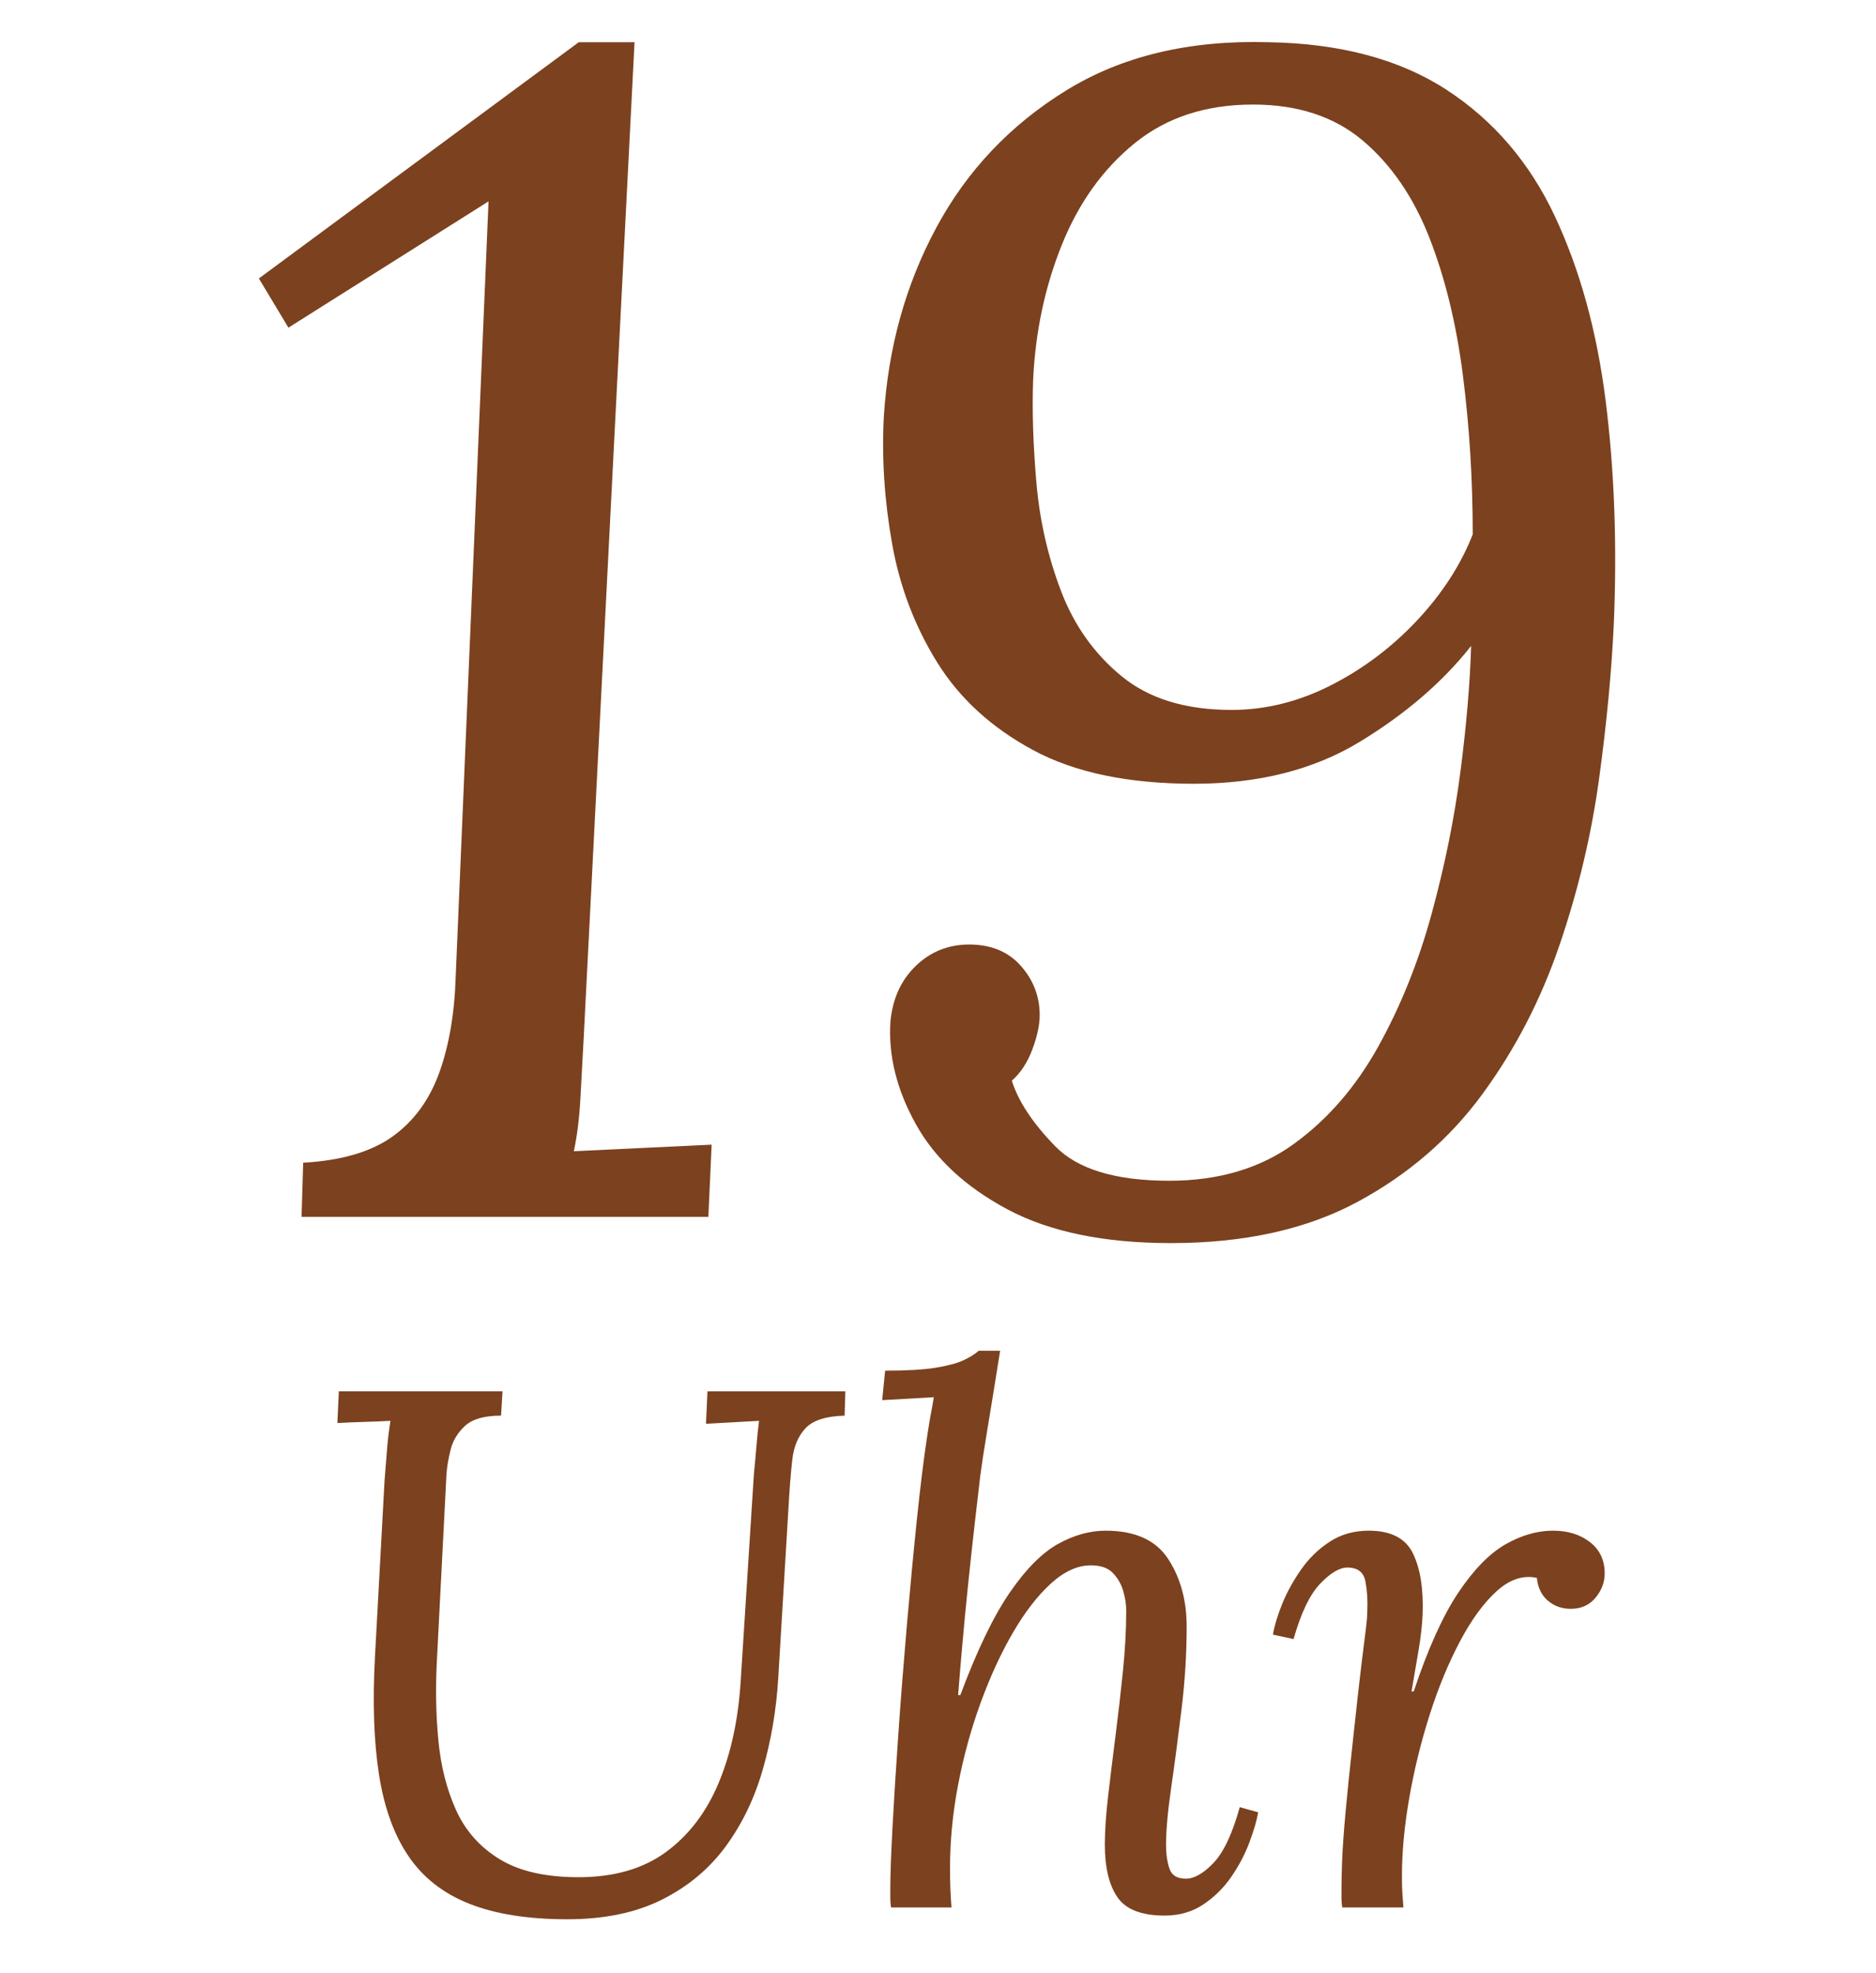
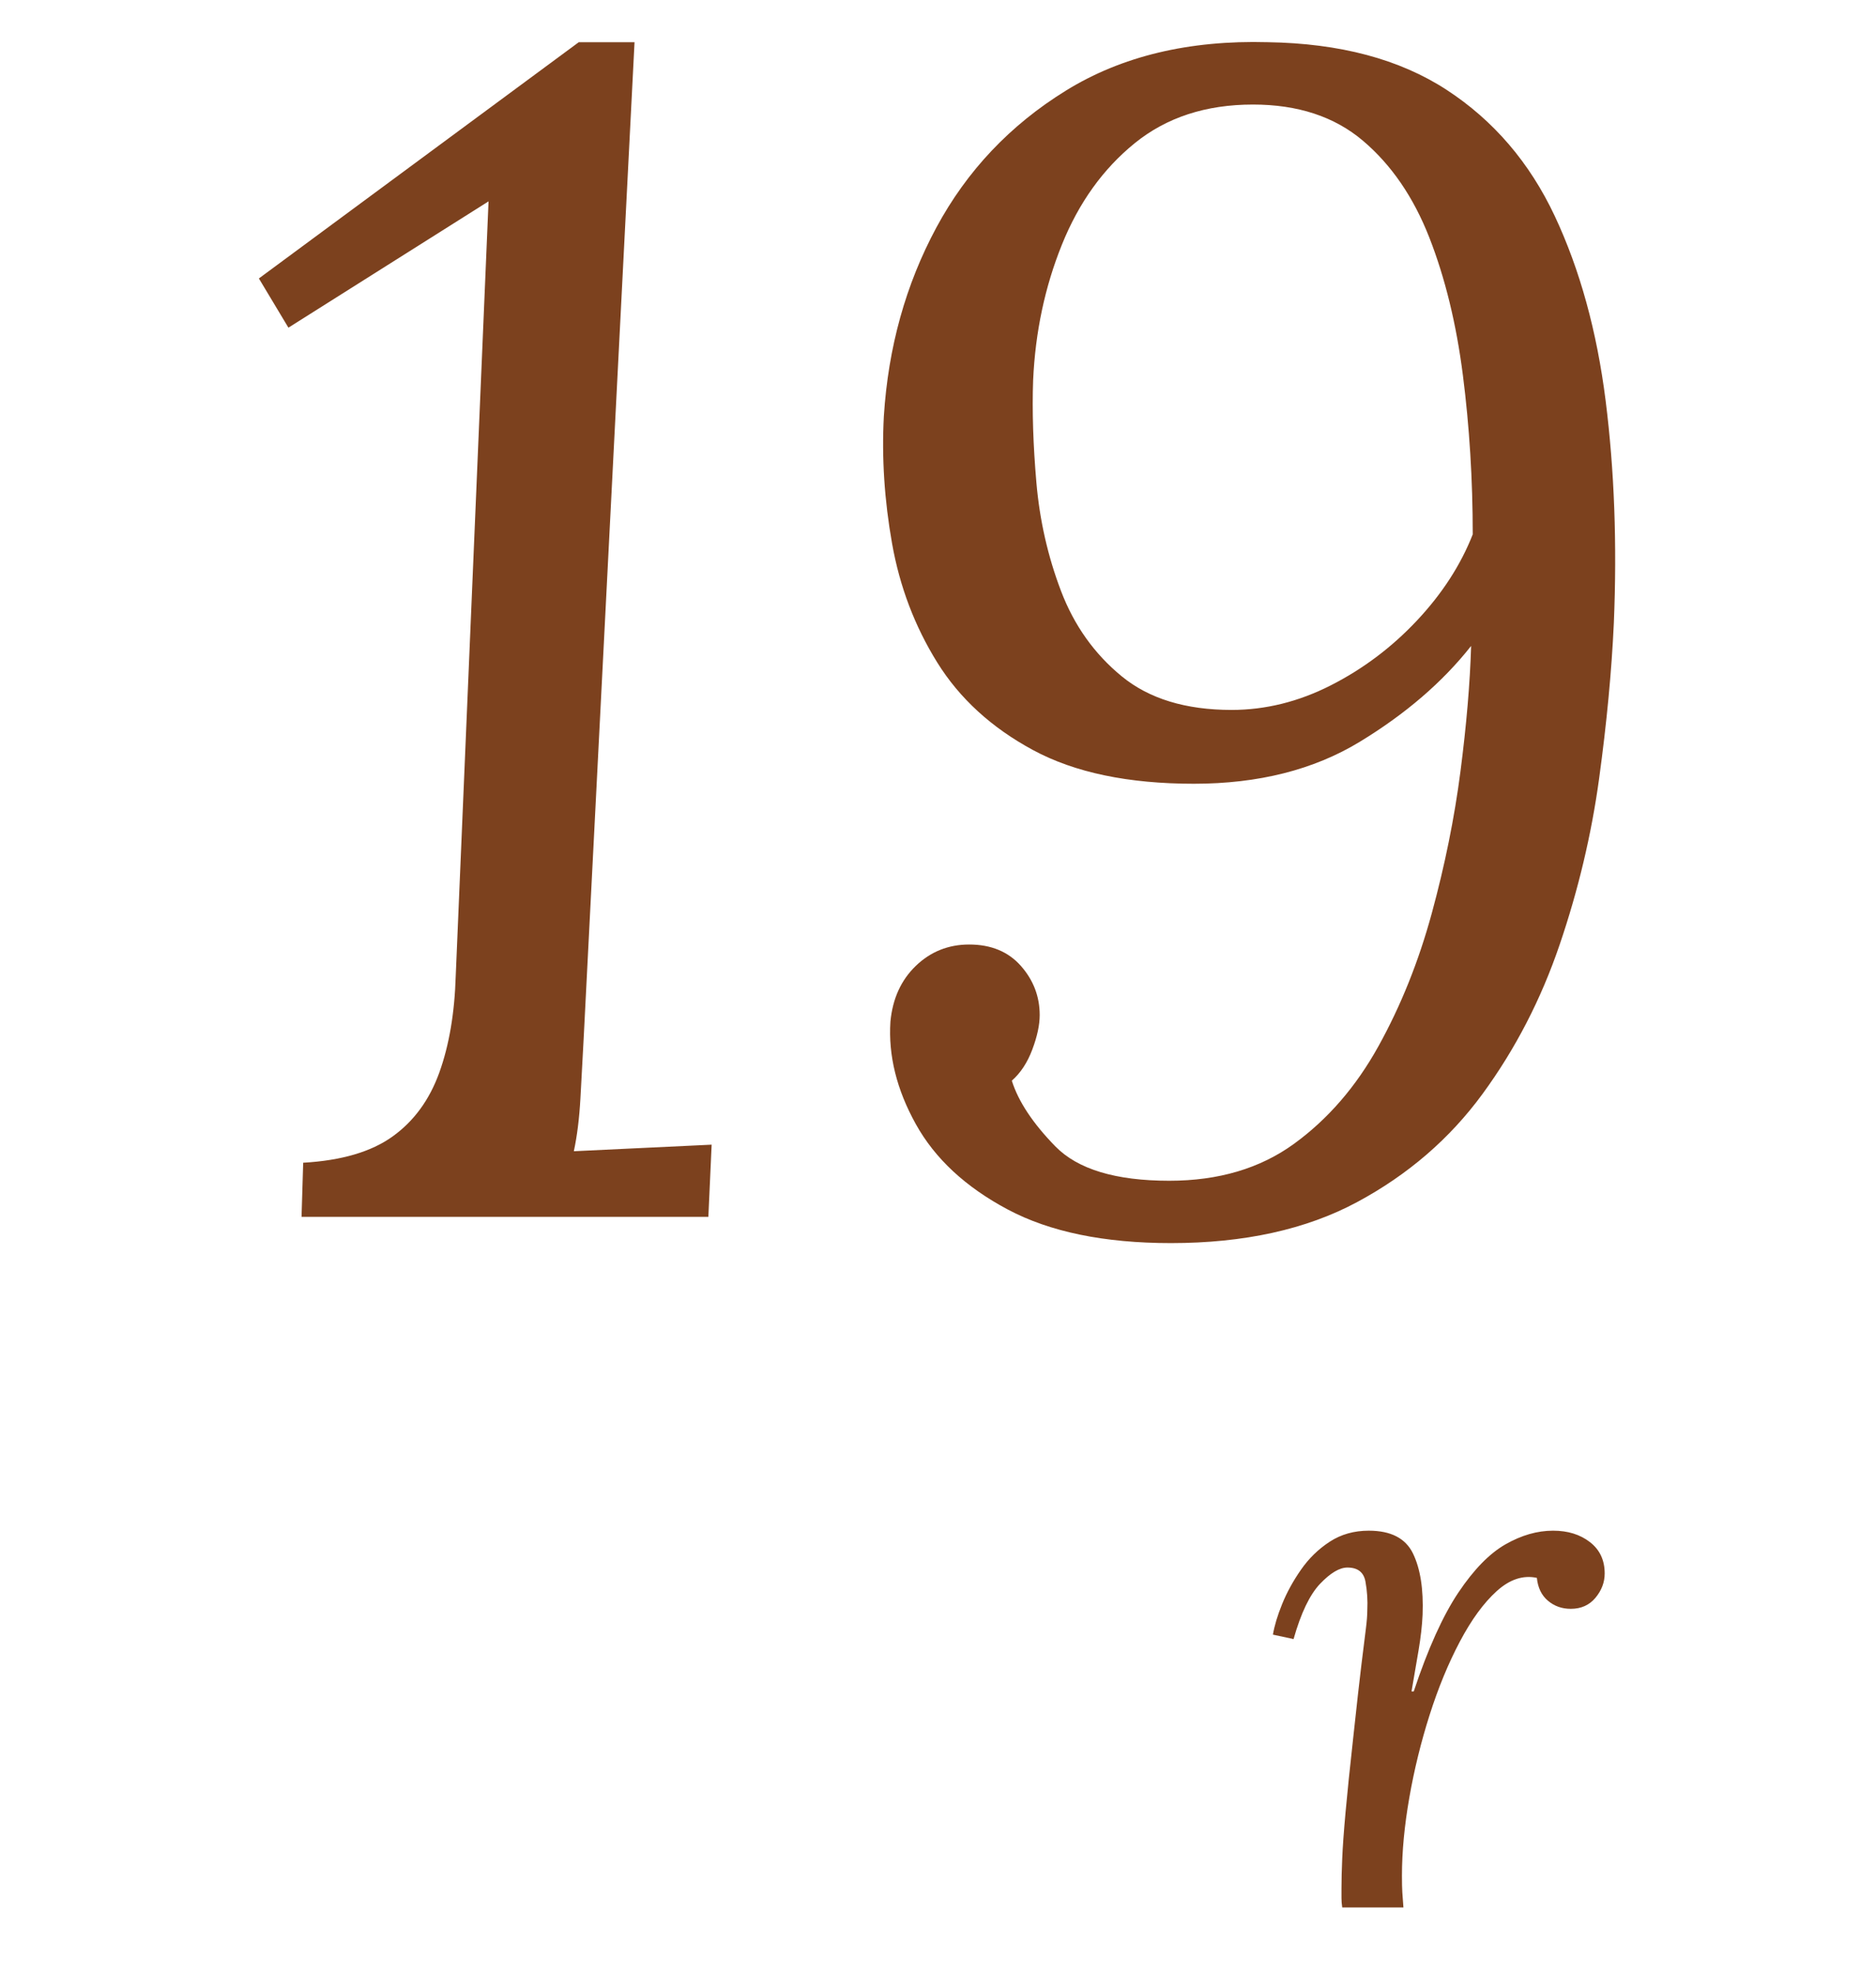
<svg xmlns="http://www.w3.org/2000/svg" version="1.1" id="Ebene_1" x="0px" y="0px" width="183.211px" height="192.701px" viewBox="0 0 183.211 192.701" enable-background="new 0 0 183.211 192.701" xml:space="preserve">
  <g>
-     <path fill="#7C411E" d="M82.556,135.864l-0.072,2.376c-1.825,0.049-3.096,0.457-3.816,1.225c-0.72,0.769-1.152,1.8-1.296,3.096   s-0.264,2.808-0.36,4.536l-1.008,16.776c-0.192,3.12-0.696,6.096-1.512,8.928c-0.817,2.833-2.028,5.34-3.636,7.523   c-1.609,2.186-3.684,3.913-6.228,5.185c-2.544,1.271-5.616,1.908-9.216,1.908c-3.841,0-7.032-0.504-9.576-1.513   c-2.544-1.008-4.524-2.556-5.94-4.644c-1.417-2.088-2.376-4.739-2.88-7.956c-0.504-3.215-0.637-7.056-0.396-11.521l0.936-17.208   c0.096-1.247,0.18-2.304,0.252-3.168c0.072-0.863,0.18-1.751,0.324-2.663c-0.864,0.048-1.728,0.084-2.592,0.107   c-0.864,0.024-1.728,0.061-2.592,0.108l0.144-3.097h15.984l-0.144,2.376c-1.632,0-2.808,0.337-3.528,1.009   c-0.72,0.673-1.188,1.452-1.404,2.34c-0.216,0.889-0.349,1.668-0.396,2.34l-0.936,18.216c-0.144,2.688-0.097,5.292,0.144,7.812   c0.24,2.52,0.815,4.788,1.728,6.804c0.911,2.016,2.328,3.612,4.248,4.788c1.919,1.177,4.488,1.764,7.704,1.764   c3.456,0,6.3-0.815,8.532-2.448c2.232-1.631,3.948-3.875,5.148-6.731c1.199-2.855,1.919-6.156,2.16-9.9l1.296-20.304   c0.096-0.96,0.18-1.884,0.252-2.772c0.072-0.888,0.155-1.691,0.252-2.411c-0.864,0.048-1.728,0.097-2.592,0.144   c-0.864,0.049-1.728,0.097-2.592,0.144l0.144-3.168H82.556z" />
-     <path fill="#7C411E" d="M113.731,187.057c-2.257,0-3.792-0.601-4.608-1.8c-0.817-1.199-1.224-2.904-1.224-5.112   c0-1.343,0.108-2.939,0.324-4.788c0.216-1.847,0.456-3.804,0.72-5.868c0.263-2.062,0.504-4.151,0.72-6.264   c0.216-2.111,0.324-4.104,0.324-5.976c0-0.576-0.097-1.199-0.288-1.872c-0.192-0.672-0.528-1.261-1.008-1.765   c-0.48-0.504-1.2-0.756-2.16-0.756c-1.296,0-2.592,0.589-3.888,1.765c-1.296,1.177-2.533,2.771-3.708,4.787   c-1.177,2.017-2.232,4.31-3.168,6.876c-0.936,2.568-1.668,5.232-2.196,7.992c-0.529,2.761-0.792,5.484-0.792,8.172   c0,0.721,0.011,1.381,0.036,1.98c0.023,0.601,0.06,1.213,0.108,1.836h-5.904c-0.048-0.335-0.072-0.636-0.072-0.9   c0-0.263,0-0.587,0-0.972c0-1.296,0.072-3.287,0.216-5.976c0.144-2.688,0.335-5.748,0.576-9.181   c0.24-3.431,0.516-6.947,0.828-10.548c0.312-3.6,0.636-7.02,0.972-10.26c0.335-3.24,0.671-5.964,1.008-8.172   c0.191-1.248,0.324-2.04,0.396-2.376c0.072-0.336,0.155-0.815,0.252-1.44l-5.04,0.288l0.288-2.88c2.112,0,3.755-0.096,4.932-0.288   c1.176-0.191,2.076-0.432,2.7-0.72c0.623-0.288,1.127-0.6,1.512-0.937h2.088c-0.192,1.201-0.408,2.545-0.648,4.032   c-0.241,1.488-0.48,2.952-0.72,4.393c-0.241,1.439-0.432,2.712-0.576,3.815c-0.144,1.2-0.324,2.748-0.54,4.645   s-0.432,3.888-0.648,5.976s-0.408,4.093-0.576,6.012c-0.168,1.921-0.3,3.505-0.396,4.752h0.216   c1.631-4.367,3.24-7.704,4.824-10.008s3.156-3.888,4.716-4.752c1.559-0.864,3.107-1.296,4.644-1.296c2.88,0,4.919,0.925,6.12,2.772   c1.199,1.848,1.8,4.044,1.8,6.588c0,2.64-0.169,5.34-0.504,8.1c-0.336,2.761-0.672,5.305-1.008,7.632   c-0.336,2.329-0.504,4.188-0.504,5.58c0,0.864,0.108,1.633,0.324,2.304c0.216,0.673,0.756,1.009,1.62,1.009   c0.816,0,1.716-0.516,2.7-1.549c0.983-1.031,1.836-2.844,2.556-5.436l1.8,0.504c-0.144,0.816-0.432,1.8-0.864,2.952   c-0.432,1.152-1.02,2.268-1.764,3.348c-0.745,1.08-1.656,1.98-2.736,2.7C116.431,186.696,115.171,187.057,113.731,187.057z" />
    <path fill="#7C411E" d="M131.082,186.265c-0.049-0.335-0.072-0.636-0.072-0.9c0-0.263,0-0.587,0-0.972   c0-0.815,0.023-1.787,0.072-2.916c0.047-1.127,0.155-2.628,0.324-4.5c0.168-1.872,0.42-4.32,0.756-7.344   c0.335-3.12,0.6-5.472,0.792-7.057c0.191-1.584,0.335-2.747,0.433-3.491c0.095-0.744,0.144-1.355,0.144-1.836   c0.047-0.96-0.013-1.896-0.181-2.809c-0.168-0.911-0.756-1.368-1.764-1.368c-0.768,0-1.656,0.529-2.664,1.584   c-1.008,1.057-1.871,2.856-2.592,5.4l-2.016-0.432c0.144-0.864,0.443-1.86,0.9-2.988c0.456-1.127,1.067-2.243,1.837-3.348   c0.767-1.104,1.703-2.017,2.807-2.736c1.104-0.72,2.377-1.08,3.816-1.08c2.16,0,3.6,0.745,4.32,2.232   c0.72,1.488,1.031,3.48,0.936,5.976c-0.048,1.057-0.18,2.221-0.396,3.492c-0.216,1.272-0.444,2.604-0.685,3.996h0.217   c1.391-4.177,2.844-7.392,4.355-9.648c1.512-2.256,3.048-3.827,4.608-4.716c1.56-0.888,3.106-1.332,4.644-1.332   c1.44,0,2.64,0.372,3.6,1.116c0.961,0.744,1.44,1.764,1.44,3.06c0,0.864-0.3,1.656-0.899,2.376c-0.602,0.721-1.404,1.08-2.412,1.08   c-0.864,0-1.609-0.263-2.232-0.792c-0.624-0.527-0.984-1.271-1.08-2.231c-1.344-0.288-2.652,0.144-3.924,1.296   c-1.272,1.151-2.473,2.797-3.6,4.932c-1.129,2.137-2.113,4.524-2.952,7.164c-0.841,2.641-1.501,5.328-1.979,8.064   c-0.48,2.735-0.721,5.28-0.721,7.632c0,0.72,0.012,1.26,0.036,1.62c0.023,0.359,0.06,0.853,0.108,1.476H131.082z" />
  </g>
  <g>
    <path fill="#7C411E" d="M61.969,4.121l-4.966,97.243c-0.108,2.029-0.215,4.005-0.321,5.928c-0.107,1.922-0.32,3.632-0.641,5.126   c2.243-0.104,4.486-0.213,6.729-0.32c2.243-0.104,4.486-0.213,6.729-0.32l-0.32,7.049h-39.73l0.16-5.286   c3.737-0.213,6.648-1.066,8.731-2.564c2.083-1.494,3.604-3.576,4.565-6.247c0.961-2.669,1.495-5.819,1.602-9.452l3.204-75.615   L28.167,31.997l-2.884-4.806L56.522,4.121H61.969z" />
    <path fill="#7C411E" d="M123.806,4.121c7.049,0.108,12.868,1.657,17.462,4.646c4.591,2.991,8.115,7.104,10.573,12.335   c2.456,5.234,4.11,11.242,4.966,18.023c0.854,6.784,1.122,14.018,0.802,21.708c-0.216,4.701-0.696,9.772-1.442,15.219   c-0.748,5.447-2.029,10.841-3.845,16.18c-1.817,5.342-4.325,10.2-7.529,14.579c-3.204,4.38-7.289,7.904-12.255,10.572   c-4.967,2.669-11.03,4.006-18.184,4.006c-6.516,0-11.83-1.097-15.94-3.284c-4.113-2.188-7.104-4.966-8.972-8.331   c-1.87-3.363-2.698-6.701-2.483-10.012c0.213-2.244,1.041-4.058,2.483-5.447c1.442-1.387,3.177-2.083,5.207-2.083   c2.135,0,3.817,0.696,5.046,2.083c1.227,1.389,1.842,2.991,1.842,4.806c0,0.962-0.24,2.083-0.721,3.364s-1.149,2.298-2.002,3.044   c0.641,2.03,2.055,4.165,4.245,6.408c2.188,2.243,5.9,3.364,11.134,3.364c4.806,0,8.864-1.201,12.176-3.604   c3.309-2.403,6.06-5.579,8.25-9.532c2.188-3.949,3.925-8.275,5.207-12.976c1.281-4.699,2.215-9.317,2.803-13.858   c0.586-4.538,0.934-8.623,1.041-12.255c-2.777,3.524-6.407,6.648-10.893,9.372c-4.486,2.723-9.88,4.085-16.181,4.085   c-6.408,0-11.642-1.094-15.7-3.284c-4.06-2.188-7.184-5.046-9.372-8.571c-2.19-3.524-3.66-7.395-4.406-11.615   c-0.749-4.218-1.016-8.355-0.801-12.416c0.426-6.729,2.135-12.869,5.126-18.423c2.989-5.552,7.209-10.013,12.656-13.377   S116.116,3.909,123.806,4.121z M122.364,10.209c-4.593,0-8.438,1.256-11.535,3.765c-3.099,2.511-5.475,5.822-7.129,9.933   c-1.657,4.113-2.591,8.518-2.804,13.217c-0.107,2.991,0,6.328,0.32,10.013s1.122,7.209,2.403,10.573   c1.281,3.364,3.256,6.143,5.927,8.331c2.668,2.19,6.248,3.284,10.734,3.284c3.309,0,6.541-0.801,9.691-2.403   c3.149-1.602,5.953-3.709,8.411-6.328c2.456-2.616,4.271-5.419,5.446-8.411c0-5.339-0.32-10.519-0.961-15.54   c-0.641-5.019-1.736-9.505-3.283-13.457c-1.55-3.95-3.713-7.102-6.488-9.452C130.318,11.385,126.742,10.209,122.364,10.209z" />
  </g>
</svg>